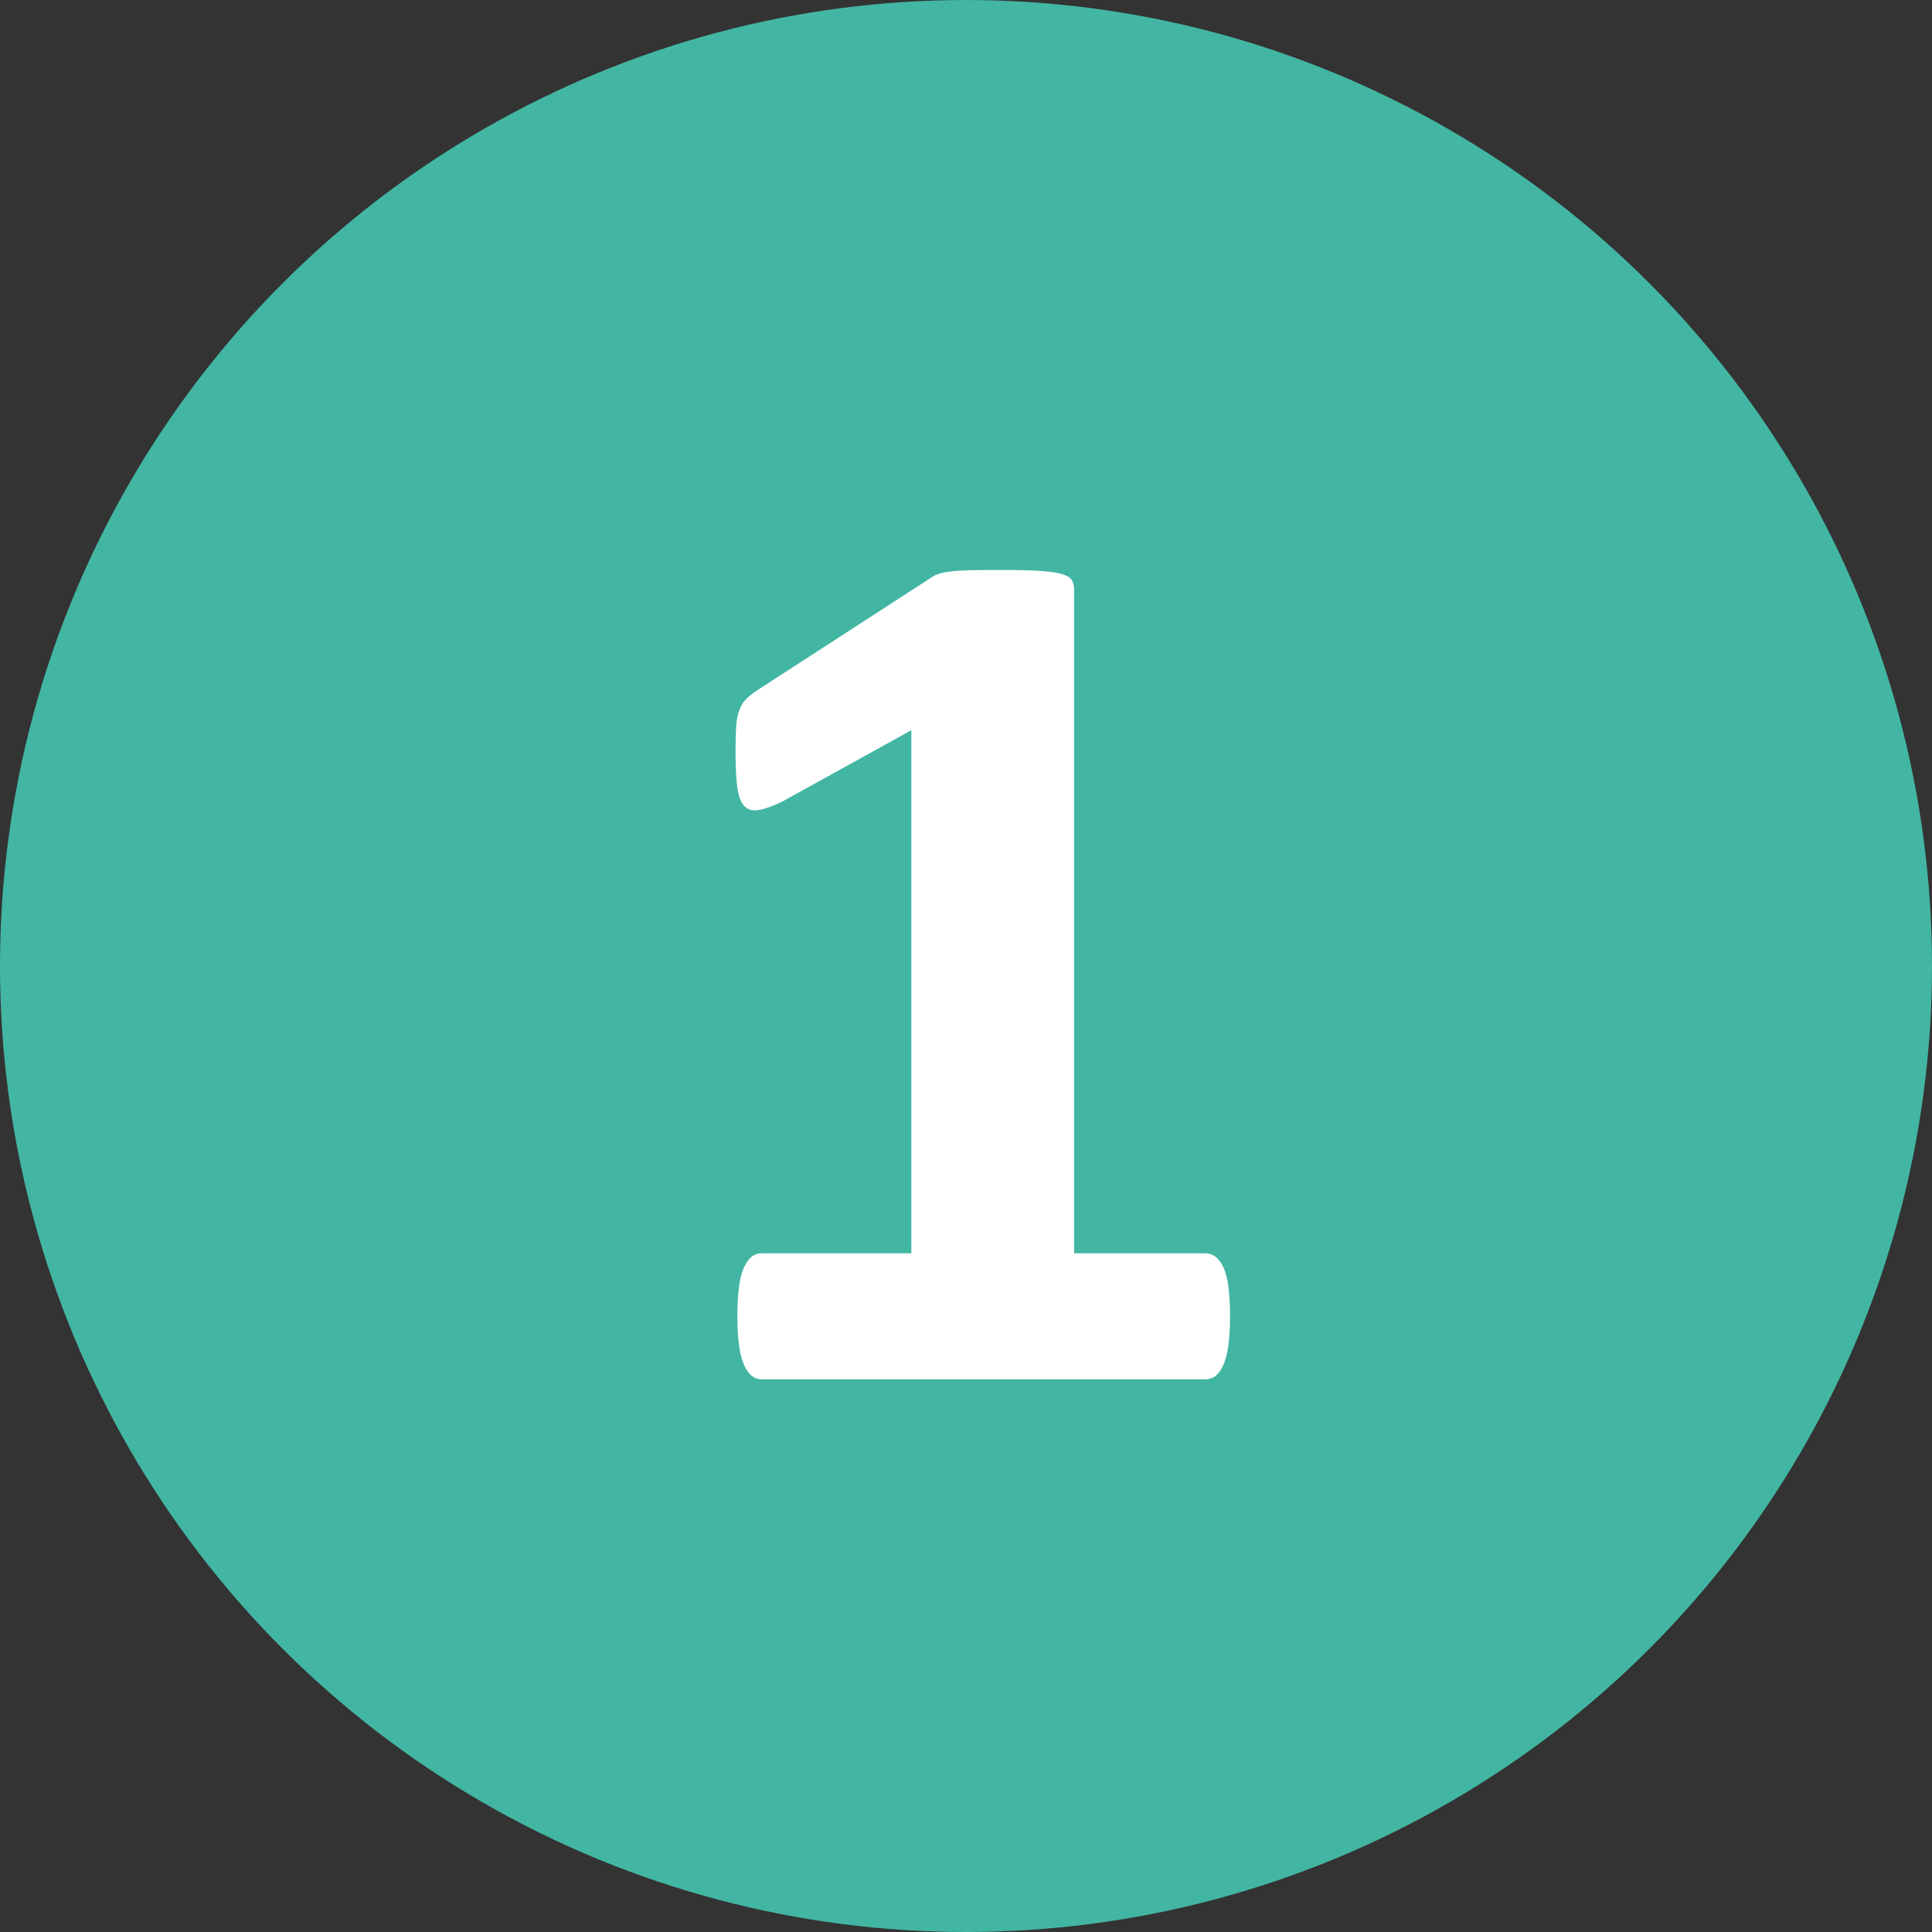
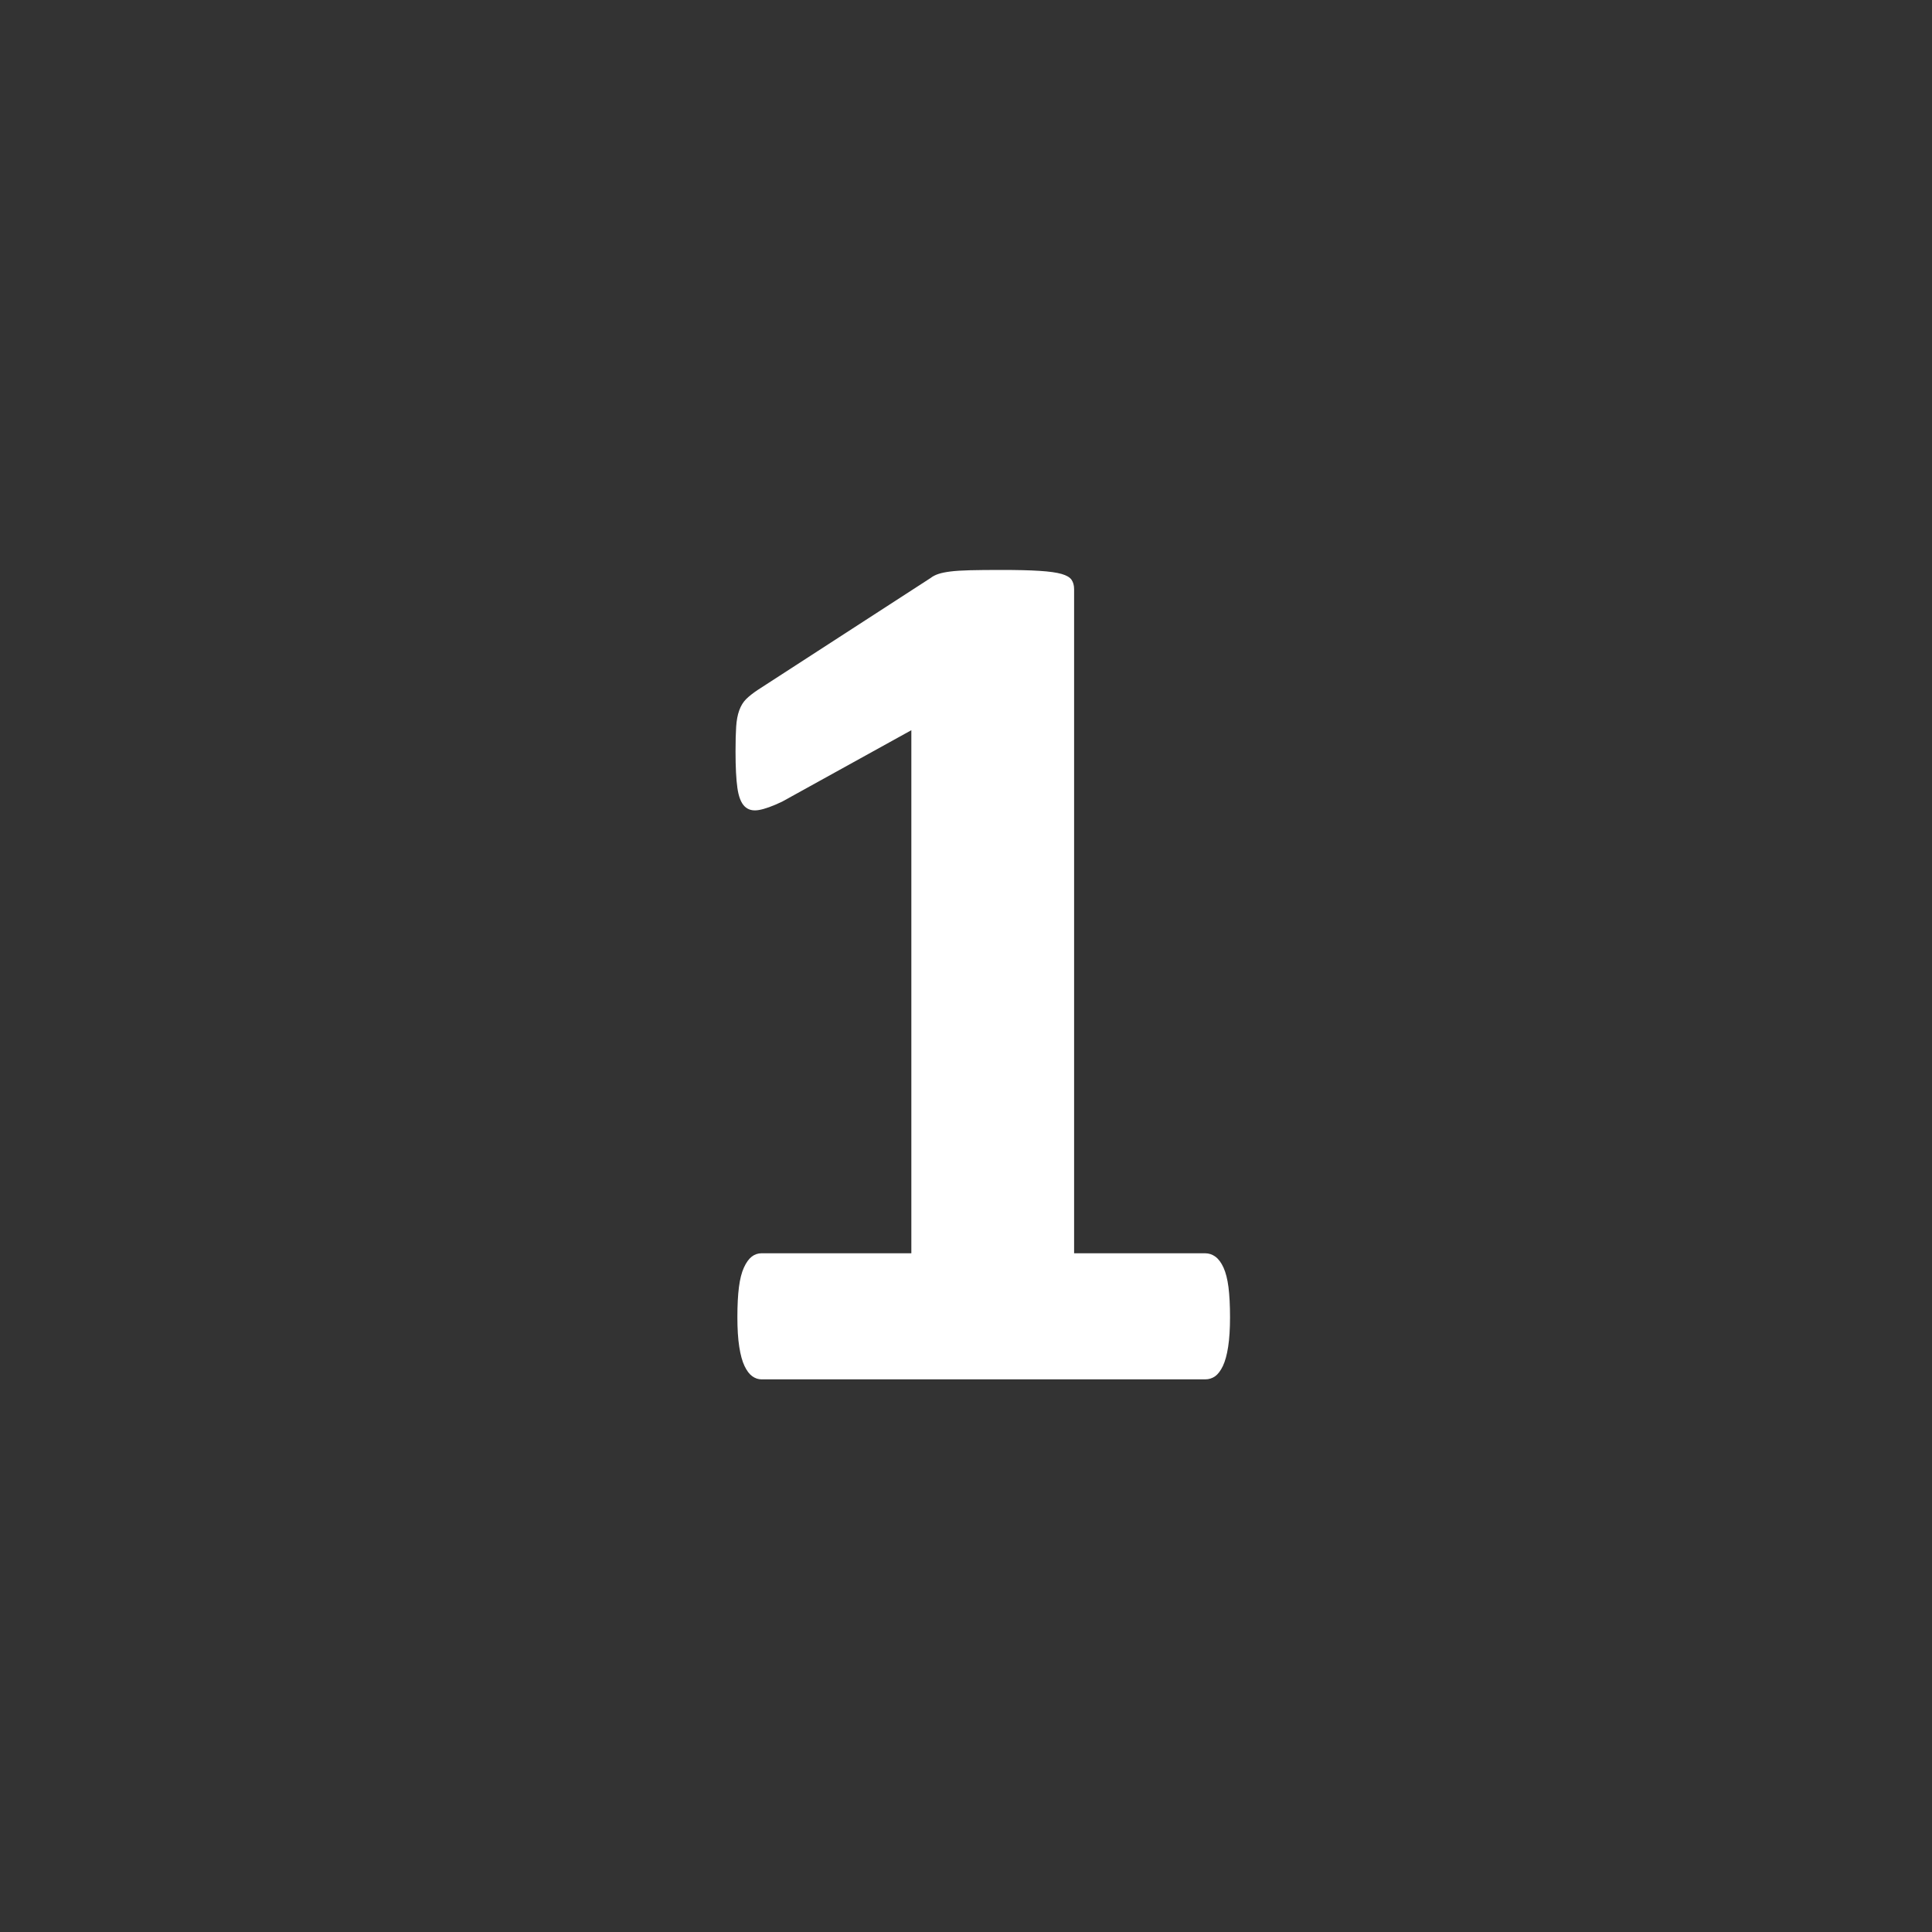
<svg xmlns="http://www.w3.org/2000/svg" version="1.1" id="Ebene_1" x="0px" y="0px" width="170.079px" height="170.079px" viewBox="0 0 170.079 170.079" xml:space="preserve">
  <rect x="0" y="0" width="170.079" height="170.079" fill="#333333" stroke="none" />
-   <circle fill="#42B6A3" cx="85.039" cy="85.04" r="85.039" />
  <g>
    <path fill="#FFFFFF" d="M108.282,115.961c0,1.021-0.055,1.887-0.164,2.598s-0.266,1.276-0.465,1.695   c-0.201,0.42-0.43,0.721-0.684,0.902c-0.256,0.183-0.547,0.273-0.875,0.273H67.047c-0.292,0-0.565-0.091-0.82-0.273   c-0.255-0.182-0.483-0.482-0.684-0.902c-0.201-0.419-0.355-0.984-0.465-1.695s-0.164-1.576-0.164-2.598   c0-1.057,0.045-1.941,0.137-2.652c0.091-0.711,0.237-1.285,0.438-1.723c0.2-0.438,0.428-0.756,0.684-0.957   c0.255-0.2,0.547-0.301,0.875-0.301h13.18V64.282l-11.375,6.289c-0.839,0.401-1.522,0.647-2.051,0.738   c-0.529,0.092-0.948-0.018-1.258-0.328c-0.31-0.31-0.52-0.848-0.629-1.613s-0.164-1.841-0.164-3.227   c0-0.875,0.018-1.595,0.055-2.16c0.036-0.564,0.127-1.048,0.273-1.449c0.146-0.4,0.346-0.729,0.602-0.984   c0.255-0.255,0.602-0.528,1.039-0.82l15.203-9.844c0.182-0.146,0.41-0.264,0.684-0.355c0.273-0.091,0.629-0.164,1.066-0.219   s1.012-0.091,1.723-0.109c0.711-0.018,1.631-0.027,2.762-0.027c1.385,0,2.506,0.027,3.363,0.082   c0.855,0.055,1.504,0.146,1.941,0.273c0.438,0.128,0.729,0.301,0.875,0.52c0.145,0.219,0.219,0.492,0.219,0.82v58.461h11.539   c0.328,0,0.629,0.101,0.902,0.301c0.273,0.201,0.51,0.52,0.711,0.957c0.199,0.438,0.346,1.012,0.438,1.723   C108.235,114.02,108.282,114.905,108.282,115.961z" />
  </g>
  <circle fill="#42B6A3" cx="291.04" cy="85.04" r="85.039" />
  <g>
    <path fill="#FFFFFF" d="M314.938,115.579c0,1.058-0.046,1.96-0.137,2.707c-0.092,0.748-0.229,1.358-0.41,1.832   c-0.183,0.475-0.42,0.812-0.711,1.012c-0.292,0.201-0.62,0.301-0.984,0.301h-40.688c-0.803,0-1.495-0.072-2.078-0.219   c-0.584-0.146-1.058-0.428-1.422-0.848c-0.365-0.419-0.629-1.029-0.793-1.832c-0.164-0.802-0.246-1.841-0.246-3.117   c0-1.203,0.055-2.232,0.164-3.09c0.109-0.856,0.31-1.622,0.602-2.297c0.291-0.674,0.665-1.33,1.121-1.969   c0.455-0.638,1.048-1.34,1.777-2.105l12.25-13.125c2.442-2.552,4.411-4.876,5.906-6.973c1.494-2.096,2.661-4.01,3.5-5.742   c0.838-1.731,1.412-3.326,1.723-4.785c0.31-1.458,0.465-2.844,0.465-4.156c0-1.203-0.191-2.342-0.574-3.418   c-0.383-1.075-0.948-2.014-1.695-2.816c-0.748-0.802-1.687-1.431-2.816-1.887c-1.131-0.455-2.461-0.684-3.992-0.684   c-2.151,0-4.057,0.273-5.715,0.82c-1.659,0.547-3.117,1.158-4.375,1.832c-1.258,0.675-2.307,1.295-3.145,1.859   c-0.839,0.565-1.495,0.848-1.969,0.848c-0.328,0-0.611-0.109-0.848-0.328c-0.237-0.219-0.429-0.583-0.574-1.094   c-0.146-0.51-0.265-1.193-0.355-2.051c-0.092-0.856-0.137-1.904-0.137-3.145c0-0.838,0.027-1.54,0.082-2.105   c0.055-0.564,0.137-1.057,0.246-1.477c0.109-0.419,0.255-0.783,0.438-1.094c0.182-0.31,0.501-0.684,0.957-1.121   c0.455-0.438,1.294-0.993,2.516-1.668c1.221-0.674,2.725-1.33,4.512-1.969c1.786-0.638,3.755-1.176,5.906-1.613   c2.15-0.438,4.393-0.656,6.727-0.656c3.682,0,6.899,0.465,9.652,1.395c2.752,0.93,5.04,2.225,6.863,3.883   c1.822,1.659,3.181,3.628,4.074,5.906c0.893,2.279,1.34,4.73,1.34,7.355c0,2.297-0.219,4.558-0.656,6.781   c-0.438,2.225-1.35,4.621-2.734,7.191c-1.386,2.57-3.336,5.414-5.852,8.531s-5.852,6.736-10.008,10.855l-8.258,8.477h27.891   c0.364,0,0.701,0.109,1.012,0.328c0.31,0.219,0.574,0.557,0.793,1.012c0.219,0.456,0.383,1.058,0.492,1.805   C314.883,113.674,314.938,114.558,314.938,115.579z" />
  </g>
  <circle fill="#42B6A3" cx="499.04" cy="85.04" r="85.039" />
  <g>
    <path fill="#FFFFFF" d="M522.61,100.704c0,3.537-0.675,6.672-2.023,9.406c-1.35,2.734-3.227,5.031-5.633,6.891   s-5.287,3.272-8.641,4.238c-3.354,0.966-7.019,1.449-10.992,1.449c-2.406,0-4.667-0.174-6.781-0.52   c-2.115-0.347-3.983-0.774-5.605-1.285c-1.623-0.51-2.963-1.039-4.02-1.586c-1.058-0.547-1.75-0.966-2.078-1.258   c-0.328-0.291-0.574-0.619-0.738-0.984c-0.164-0.364-0.311-0.793-0.438-1.285c-0.128-0.492-0.219-1.111-0.273-1.859   c-0.055-0.747-0.082-1.649-0.082-2.707c0-1.75,0.146-2.962,0.438-3.637c0.291-0.674,0.729-1.012,1.313-1.012   c0.364,0,0.993,0.246,1.887,0.738c0.893,0.492,2.032,1.021,3.418,1.586c1.385,0.565,3.008,1.094,4.867,1.586   s3.974,0.738,6.344,0.738c2.005,0,3.773-0.236,5.305-0.711c1.531-0.474,2.834-1.139,3.91-1.996   c1.075-0.856,1.877-1.896,2.406-3.117c0.528-1.221,0.793-2.579,0.793-4.074c0-1.641-0.319-3.117-0.957-4.43   c-0.639-1.313-1.586-2.434-2.844-3.363s-2.844-1.649-4.758-2.16c-1.914-0.51-4.166-0.766-6.754-0.766h-6.125   c-0.475,0-0.875-0.063-1.203-0.191c-0.328-0.127-0.602-0.392-0.82-0.793c-0.219-0.4-0.374-0.957-0.465-1.668   c-0.092-0.711-0.137-1.631-0.137-2.762c0-1.057,0.045-1.923,0.137-2.598c0.091-0.674,0.236-1.193,0.438-1.559   c0.2-0.364,0.455-0.619,0.766-0.766c0.31-0.146,0.684-0.219,1.121-0.219h6.18c2.114,0,3.992-0.246,5.633-0.738   s3.017-1.193,4.129-2.105c1.111-0.911,1.959-2.014,2.543-3.309c0.583-1.294,0.875-2.725,0.875-4.293   c0-1.203-0.201-2.342-0.602-3.418c-0.401-1.075-0.994-2.005-1.777-2.789c-0.784-0.783-1.796-1.403-3.035-1.859   c-1.24-0.455-2.698-0.684-4.375-0.684c-1.896,0-3.683,0.283-5.359,0.848c-1.678,0.565-3.182,1.186-4.512,1.859   c-1.331,0.675-2.461,1.304-3.391,1.887c-0.93,0.584-1.613,0.875-2.051,0.875c-0.292,0-0.547-0.063-0.766-0.191   c-0.219-0.127-0.401-0.373-0.547-0.738c-0.146-0.364-0.256-0.893-0.328-1.586c-0.073-0.692-0.109-1.586-0.109-2.68   c0-0.911,0.018-1.668,0.055-2.27c0.036-0.602,0.109-1.103,0.219-1.504c0.109-0.4,0.246-0.747,0.41-1.039   c0.164-0.291,0.428-0.61,0.793-0.957c0.364-0.346,1.111-0.865,2.242-1.559c1.13-0.692,2.552-1.367,4.266-2.023   c1.713-0.656,3.691-1.212,5.934-1.668c2.242-0.456,4.676-0.684,7.301-0.684c3.427,0,6.462,0.401,9.105,1.203   c2.643,0.803,4.867,1.96,6.672,3.473c1.805,1.514,3.172,3.373,4.102,5.578c0.93,2.206,1.395,4.694,1.395,7.465   c0,2.151-0.273,4.156-0.82,6.016s-1.35,3.519-2.406,4.977c-1.058,1.459-2.379,2.698-3.965,3.719   c-1.586,1.021-3.418,1.787-5.496,2.297v0.164c2.479,0.292,4.703,0.921,6.672,1.887c1.969,0.967,3.637,2.179,5.004,3.637   c1.367,1.459,2.415,3.108,3.145,4.949C522.245,96.612,522.61,98.589,522.61,100.704z" />
  </g>
-   <circle fill="#42B6A3" cx="709.707" cy="85.04" r="85.039" />
  <g>
-     <path fill="#FFFFFF" d="M735.792,101.086c0,1.859-0.191,3.272-0.574,4.238c-0.383,0.967-0.902,1.449-1.559,1.449h-6.289v12.797   c0,0.365-0.109,0.684-0.328,0.957s-0.602,0.502-1.148,0.684c-0.547,0.183-1.258,0.318-2.133,0.41   c-0.875,0.091-2.005,0.137-3.391,0.137c-1.313,0-2.415-0.046-3.309-0.137c-0.894-0.092-1.604-0.228-2.133-0.41   c-0.528-0.182-0.894-0.41-1.094-0.684s-0.301-0.592-0.301-0.957v-12.797h-27.07c-0.511,0-0.966-0.063-1.367-0.191   c-0.401-0.127-0.738-0.419-1.012-0.875c-0.273-0.455-0.474-1.111-0.602-1.969c-0.128-0.856-0.191-1.996-0.191-3.418   c0-1.166,0.027-2.178,0.082-3.035c0.055-0.856,0.146-1.631,0.273-2.324c0.128-0.692,0.31-1.349,0.547-1.969   c0.237-0.619,0.538-1.275,0.902-1.969l21.984-38.773c0.183-0.328,0.492-0.61,0.93-0.848c0.438-0.236,1.048-0.438,1.832-0.602   s1.777-0.282,2.98-0.355c1.203-0.073,2.661-0.109,4.375-0.109c1.859,0,3.445,0.046,4.758,0.137c1.313,0.091,2.36,0.237,3.145,0.438   c0.784,0.201,1.358,0.447,1.723,0.738c0.364,0.292,0.547,0.639,0.547,1.039V95.29h6.289c0.583,0,1.085,0.447,1.504,1.34   C735.583,97.523,735.792,99.008,735.792,101.086z M713.535,62.75h-0.109L694.777,95.29h18.758V62.75z" />
-   </g>
+     </g>
  <circle fill="#42B6A3" cx="915.707" cy="85.04" r="85.039" />
  <g>
    <path fill="#FFFFFF" d="M938.949,98.461c0,3.828-0.665,7.246-1.996,10.254s-3.208,5.542-5.633,7.602   c-2.425,2.061-5.341,3.637-8.75,4.73s-7.191,1.641-11.348,1.641c-2.188,0-4.266-0.137-6.234-0.41s-3.737-0.62-5.305-1.039   s-2.853-0.838-3.855-1.258c-1.003-0.419-1.659-0.766-1.969-1.039s-0.538-0.574-0.684-0.902s-0.265-0.72-0.355-1.176   c-0.091-0.455-0.155-1.029-0.191-1.723c-0.036-0.692-0.055-1.513-0.055-2.461c0-1.021,0.036-1.887,0.109-2.598   s0.191-1.285,0.355-1.723s0.355-0.747,0.574-0.93c0.219-0.182,0.474-0.273,0.766-0.273c0.364,0,0.921,0.21,1.668,0.629   c0.747,0.42,1.731,0.885,2.953,1.395c1.222,0.511,2.707,0.976,4.457,1.395c1.75,0.42,3.847,0.629,6.289,0.629   c2.114,0,4.038-0.219,5.77-0.656s3.199-1.139,4.402-2.105c1.203-0.966,2.133-2.178,2.789-3.637c0.656-1.458,0.984-3.208,0.984-5.25   c0-1.75-0.273-3.309-0.82-4.676s-1.403-2.524-2.57-3.473c-1.167-0.947-2.68-1.658-4.539-2.133c-1.859-0.474-4.12-0.711-6.781-0.711   c-2.114,0-4.038,0.109-5.77,0.328s-3.363,0.328-4.895,0.328c-1.058,0-1.813-0.264-2.27-0.793c-0.456-0.528-0.684-1.504-0.684-2.926   V54.766c0-1.458,0.282-2.506,0.848-3.145c0.565-0.638,1.468-0.957,2.707-0.957h33.523c0.328,0,0.638,0.109,0.93,0.328   s0.538,0.565,0.738,1.039c0.2,0.475,0.347,1.104,0.438,1.887c0.091,0.784,0.137,1.723,0.137,2.816c0,2.188-0.191,3.773-0.574,4.758   s-0.938,1.477-1.668,1.477h-25.156v15.148c1.276-0.146,2.543-0.236,3.801-0.273c1.258-0.036,2.579-0.055,3.965-0.055   c3.828,0,7.228,0.447,10.199,1.34c2.972,0.894,5.469,2.206,7.492,3.938c2.023,1.732,3.563,3.883,4.621,6.453   S938.949,95.071,938.949,98.461z" />
  </g>
  <circle fill="#42B6A3" cx="1128.374" cy="85.04" r="85.039" />
  <g>
    <path fill="#FFFFFF" d="M1153.366,97.805c0,3.573-0.547,6.882-1.641,9.926c-1.094,3.045-2.698,5.67-4.813,7.875   c-2.115,2.206-4.722,3.938-7.82,5.195c-3.1,1.258-6.672,1.887-10.719,1.887c-3.281,0-6.144-0.374-8.586-1.121   c-2.443-0.747-4.558-1.822-6.344-3.227c-1.787-1.403-3.245-3.107-4.375-5.113c-1.131-2.005-2.033-4.266-2.707-6.781   c-0.675-2.516-1.14-5.25-1.395-8.203c-0.256-2.953-0.383-6.088-0.383-9.406c0-2.771,0.137-5.669,0.41-8.695   c0.273-3.025,0.802-5.997,1.586-8.914c0.783-2.916,1.887-5.696,3.309-8.34c1.422-2.643,3.254-4.958,5.496-6.945   c2.242-1.986,4.958-3.563,8.148-4.73c3.189-1.167,6.973-1.75,11.348-1.75c1.385,0,2.779,0.082,4.184,0.246   c1.403,0.164,2.707,0.374,3.91,0.629c1.203,0.255,2.224,0.547,3.063,0.875c0.838,0.328,1.395,0.611,1.668,0.848   c0.273,0.237,0.482,0.502,0.629,0.793c0.146,0.292,0.264,0.611,0.355,0.957c0.091,0.347,0.154,0.775,0.191,1.285   c0.036,0.511,0.055,1.131,0.055,1.859c0,1.131-0.027,2.069-0.082,2.816c-0.055,0.748-0.155,1.331-0.301,1.75   c-0.146,0.42-0.347,0.721-0.602,0.902c-0.256,0.183-0.565,0.273-0.93,0.273c-0.438,0-1.003-0.118-1.695-0.355   c-0.693-0.236-1.531-0.501-2.516-0.793c-0.984-0.291-2.143-0.547-3.473-0.766c-1.331-0.219-2.871-0.328-4.621-0.328   c-2.953,0-5.451,0.547-7.492,1.641c-2.042,1.094-3.701,2.58-4.977,4.457c-1.276,1.878-2.206,4.057-2.789,6.535   c-0.584,2.479-0.894,5.104-0.93,7.875c0.802-0.51,1.723-1.021,2.762-1.531c1.039-0.51,2.169-0.947,3.391-1.313   c1.221-0.364,2.543-0.665,3.965-0.902c1.422-0.236,2.935-0.355,4.539-0.355c3.572,0,6.635,0.492,9.188,1.477   c2.552,0.984,4.639,2.389,6.262,4.211c1.622,1.823,2.816,4.029,3.582,6.617C1152.983,91.753,1153.366,94.633,1153.366,97.805z    M1139.256,99.172c0-1.859-0.164-3.49-0.492-4.895c-0.328-1.403-0.857-2.588-1.586-3.555c-0.729-0.966-1.695-1.695-2.898-2.188   s-2.662-0.738-4.375-0.738c-1.021,0-2.023,0.092-3.008,0.273c-0.984,0.183-1.951,0.438-2.898,0.766   c-0.948,0.328-1.859,0.721-2.734,1.176c-0.875,0.456-1.695,0.939-2.461,1.449c0,3.901,0.219,7.155,0.656,9.762   c0.438,2.607,1.084,4.676,1.941,6.207c0.856,1.531,1.932,2.616,3.227,3.254c1.294,0.639,2.798,0.957,4.512,0.957   c1.677,0,3.145-0.31,4.402-0.93c1.258-0.619,2.306-1.494,3.145-2.625c0.838-1.13,1.477-2.451,1.914-3.965   C1139.038,102.609,1139.256,100.959,1139.256,99.172z" />
  </g>
</svg>